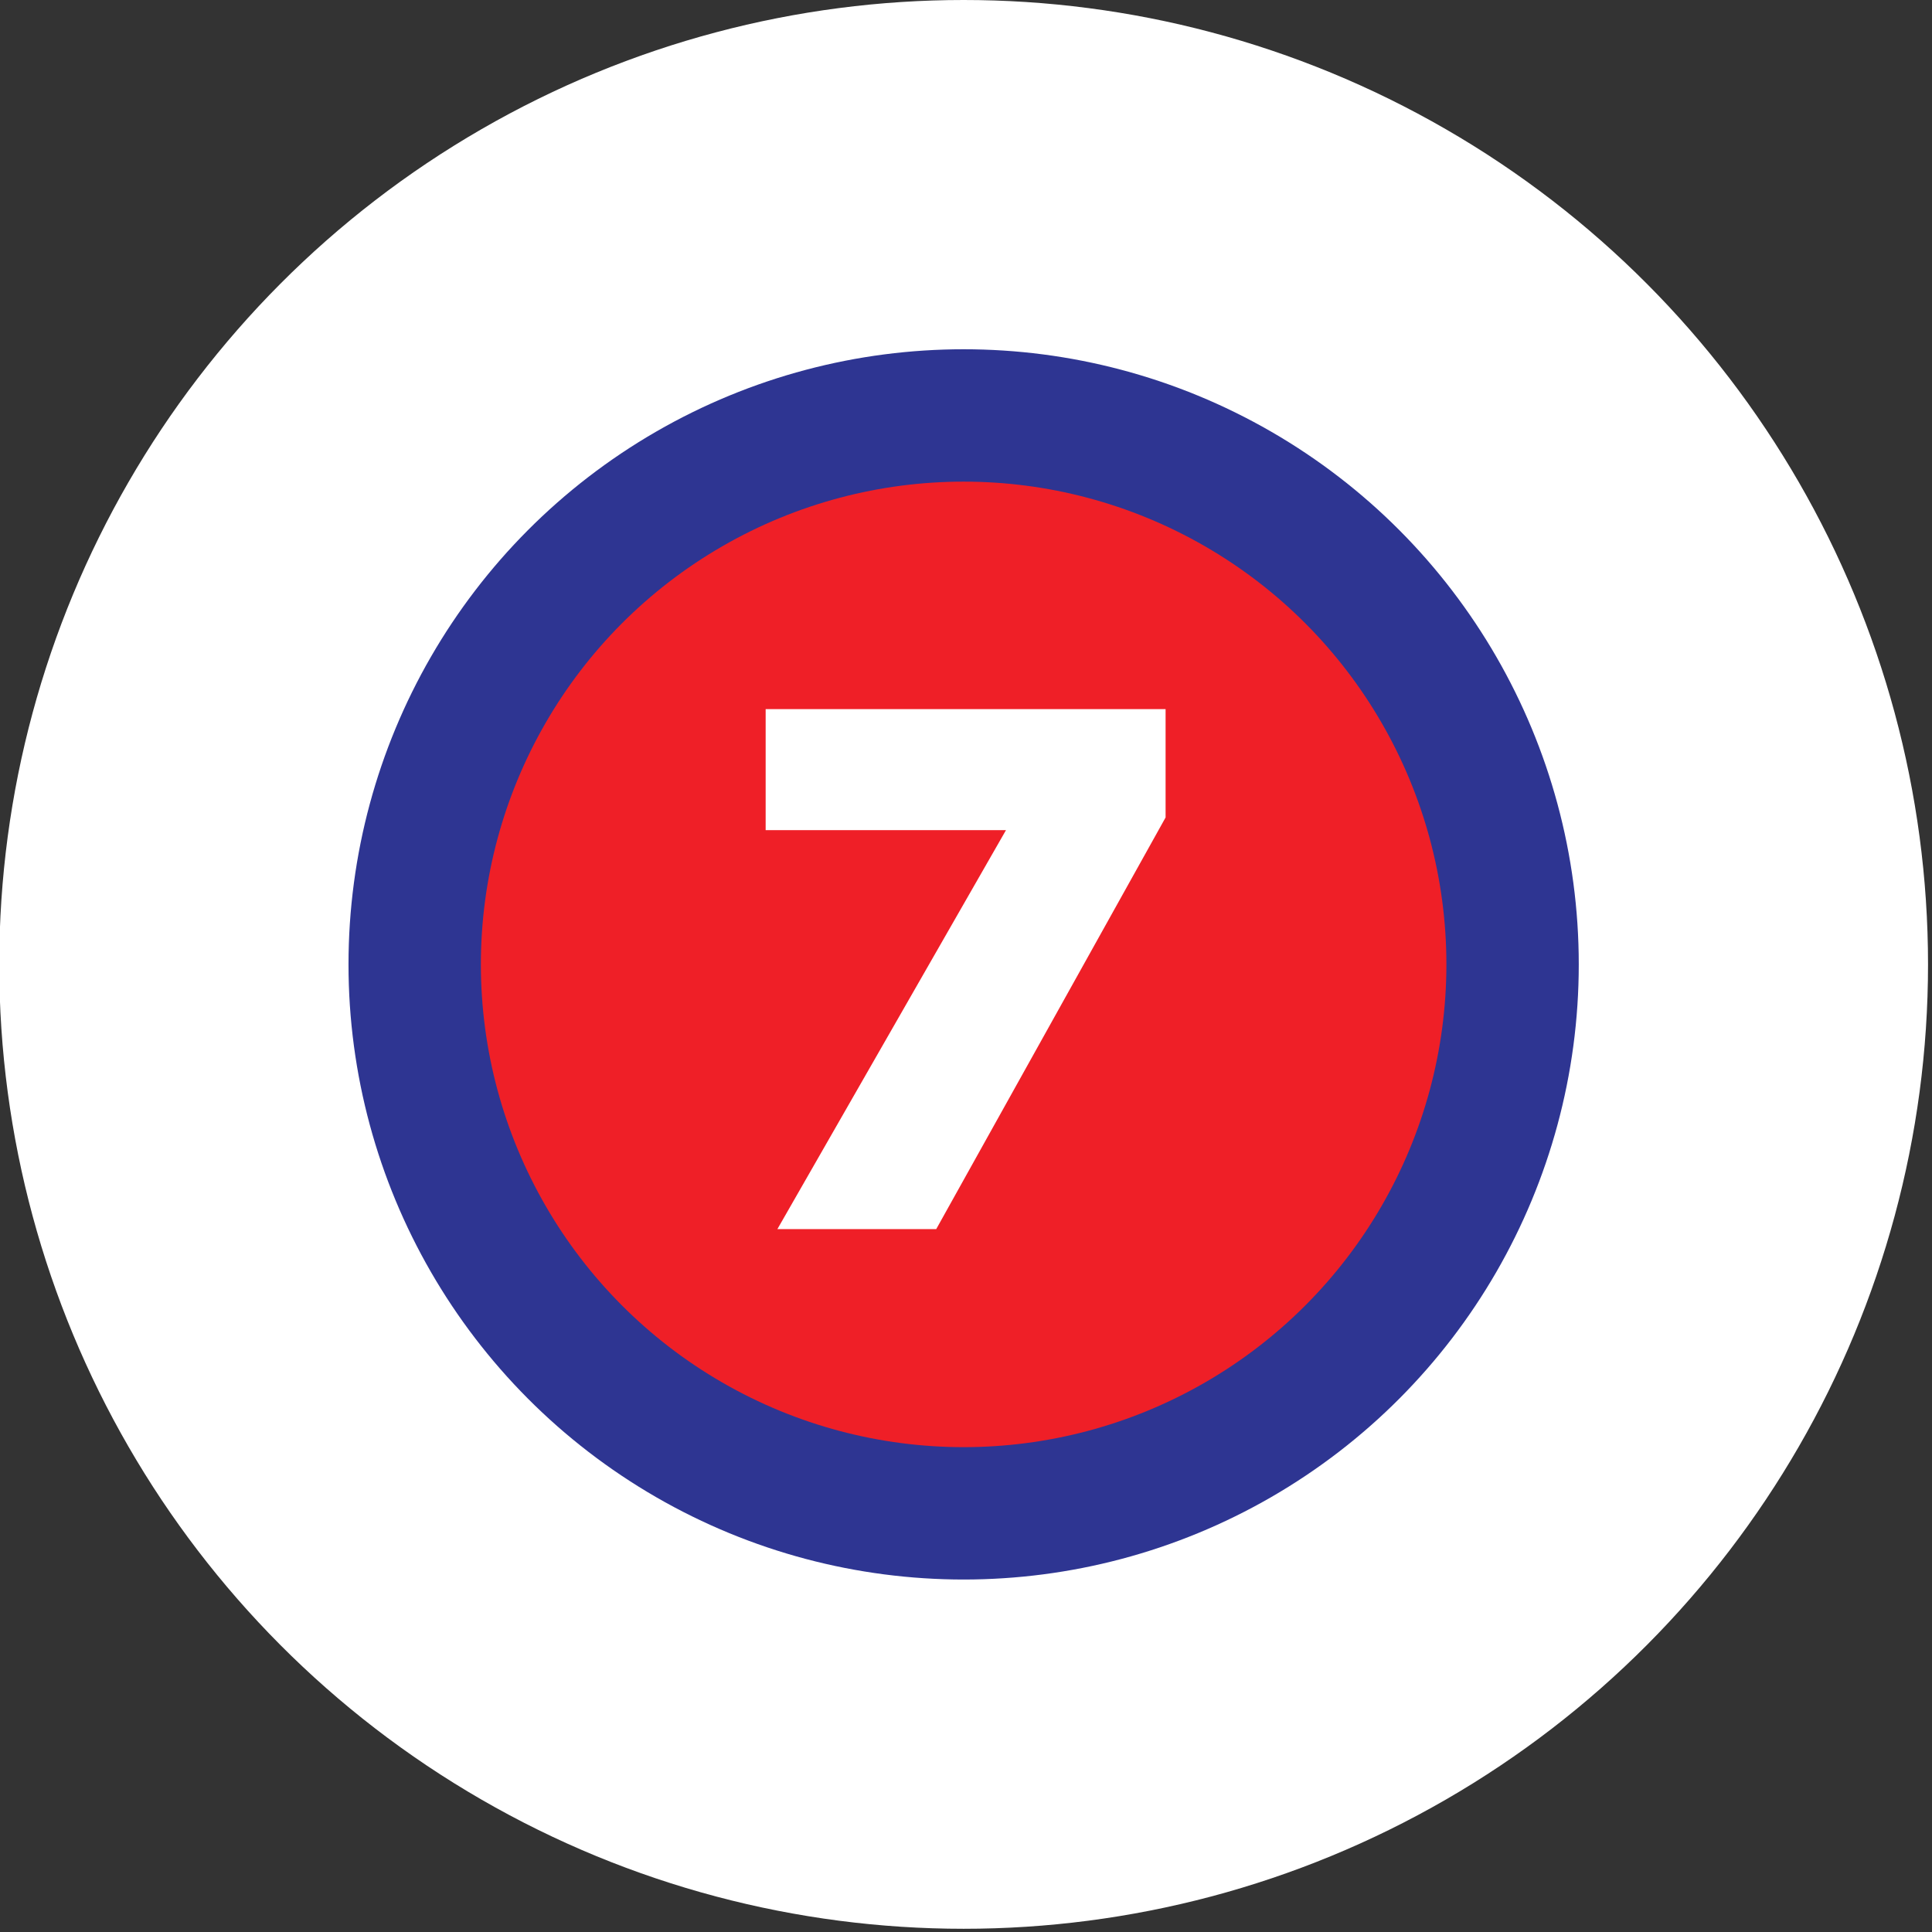
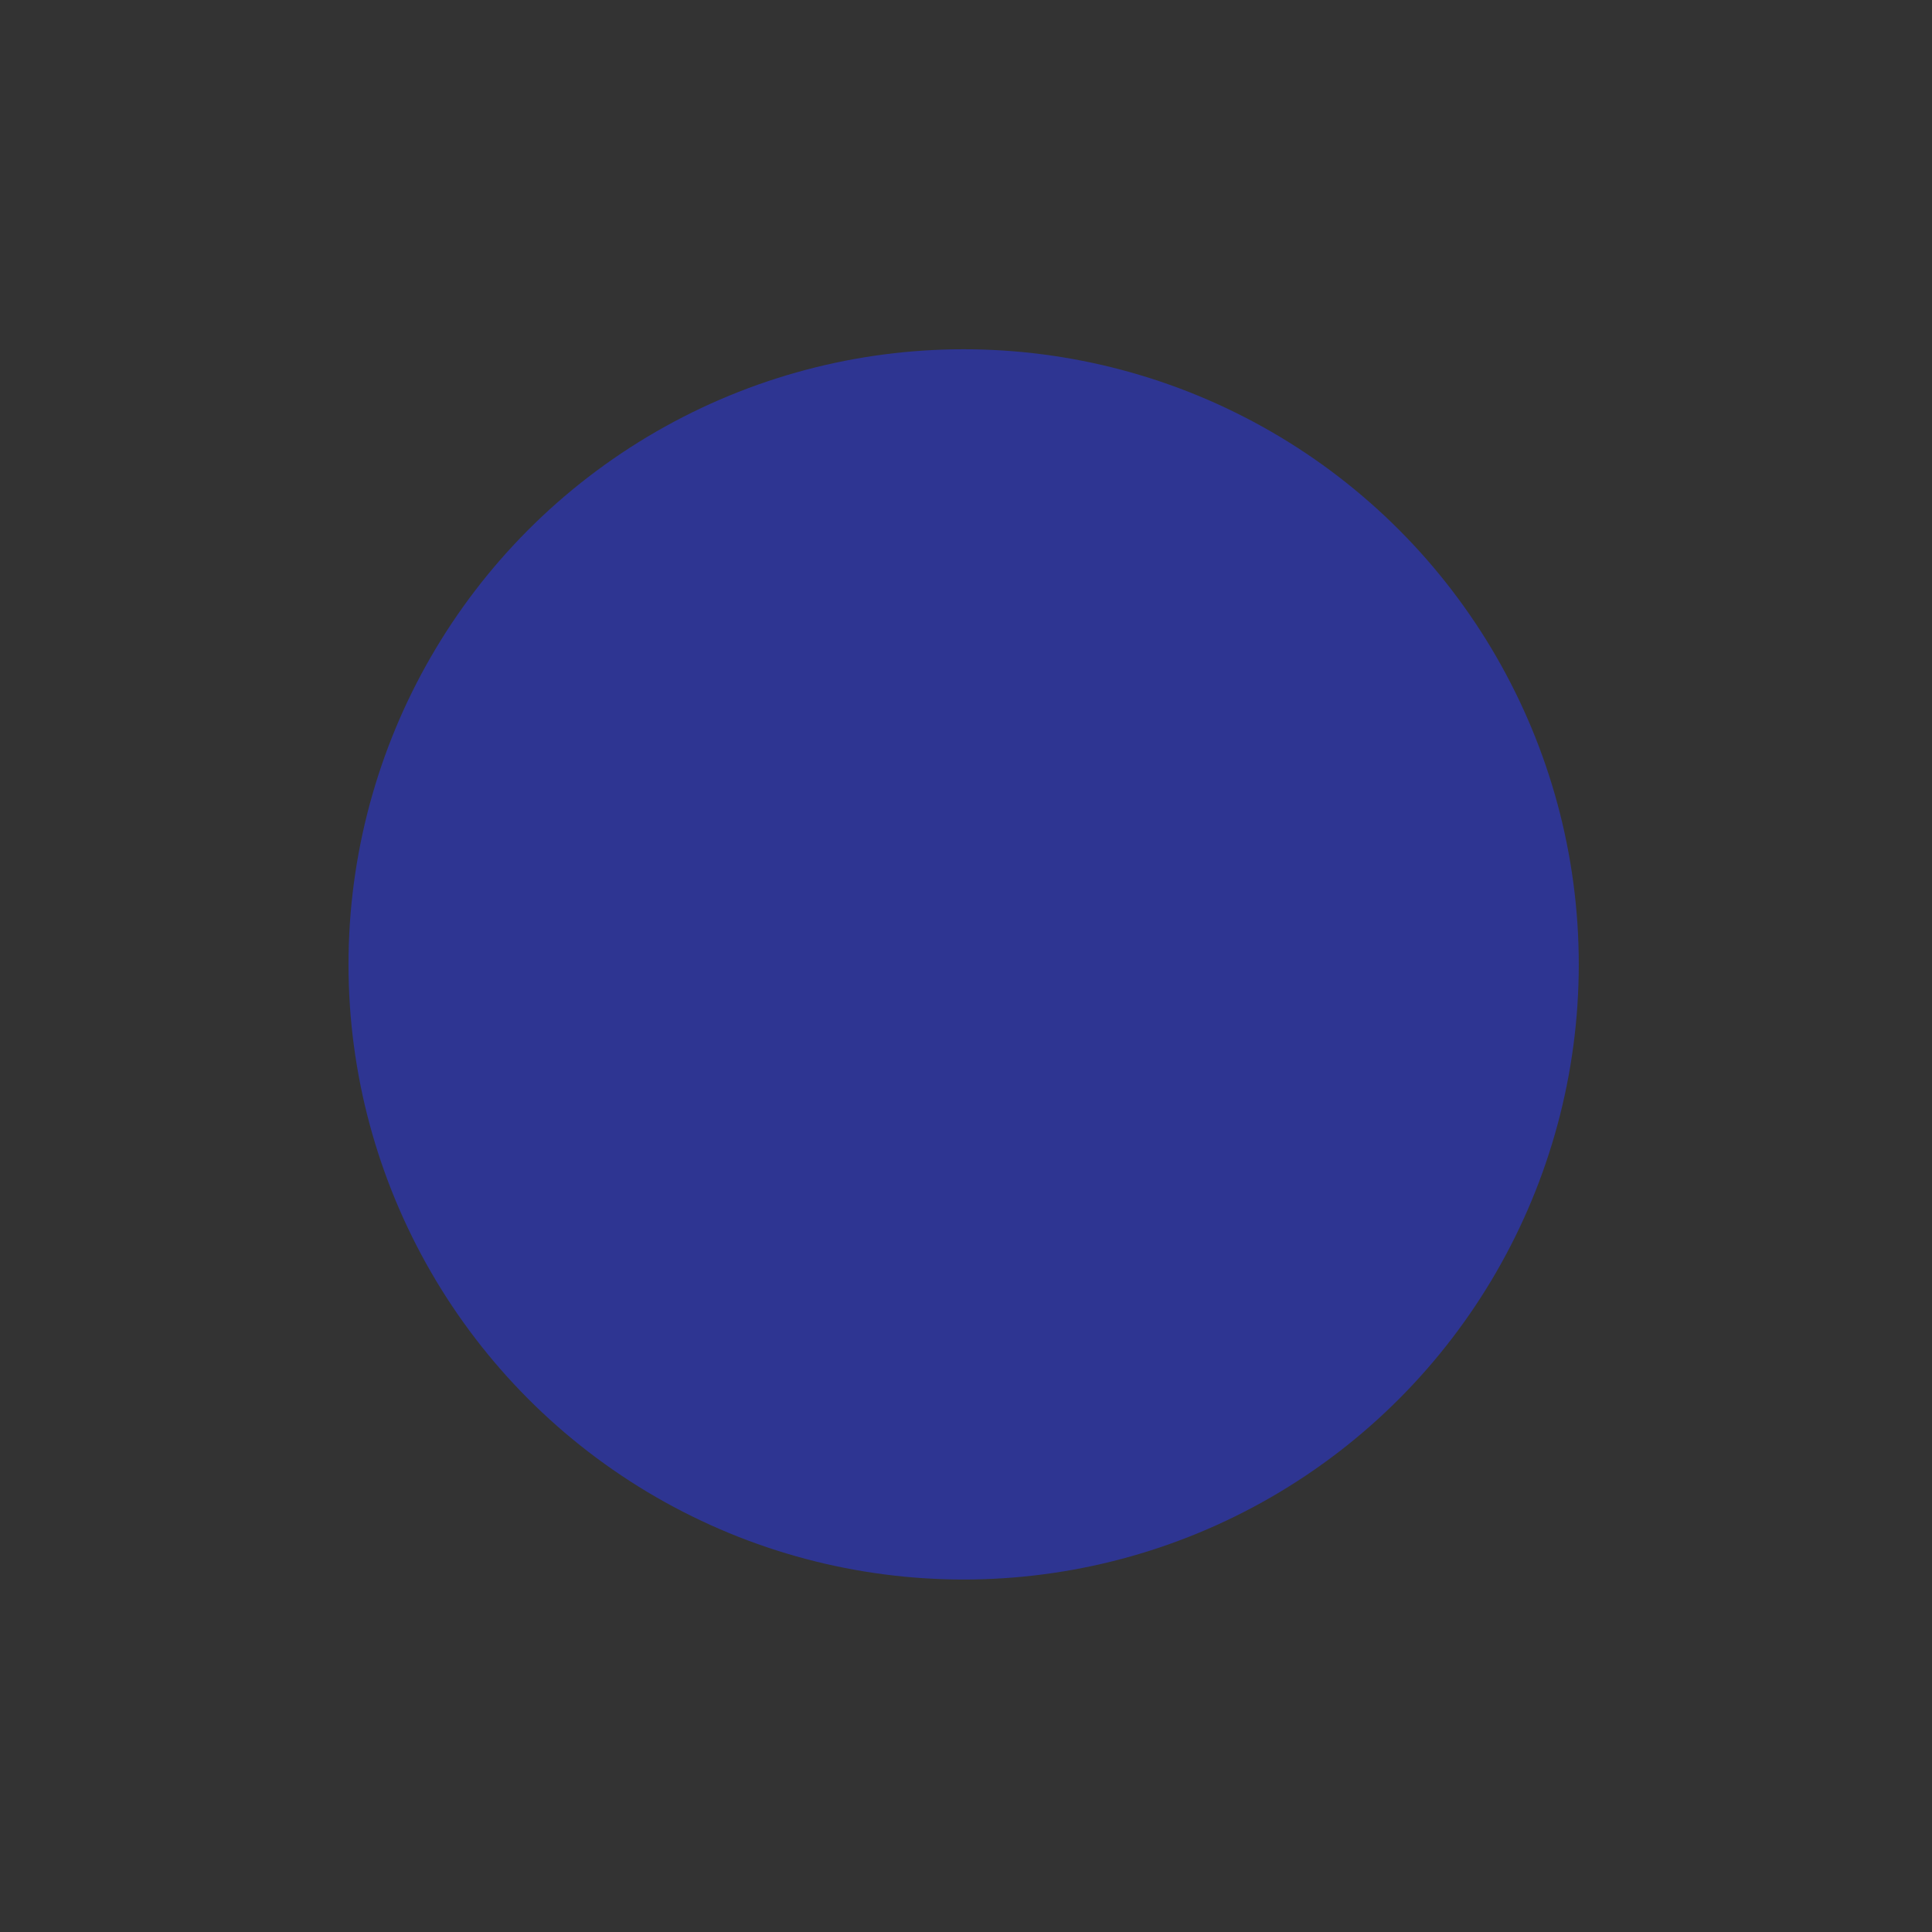
<svg xmlns="http://www.w3.org/2000/svg" id="Layer_1" data-name="Layer 1" viewBox="0 0 102.17 102.17">
  <rect x="0" y="0" width="102.17" height="102.17" fill="#333333" stroke="none" />
  <title>Artboard 1</title>
  <g id="Layer_2" data-name="Layer 2">
-     <circle cx="50.96" cy="51" r="51" style="fill:#fff" />
    <circle cx="50.96" cy="51" r="32.53" style="fill:#2e3592" />
-     <circle cx="50.96" cy="51" r="25.53" style="fill:#ef1f27" />
  </g>
  <g id="Layer_3" data-name="Layer 3">
    <g style="isolation:isolate">
-       <path d="M53.2,43.9H40.49v-6.4H61.64v5.73L49.51,65h-8.4Z" style="fill:#fff" />
-     </g>
+       </g>
  </g>
</svg>